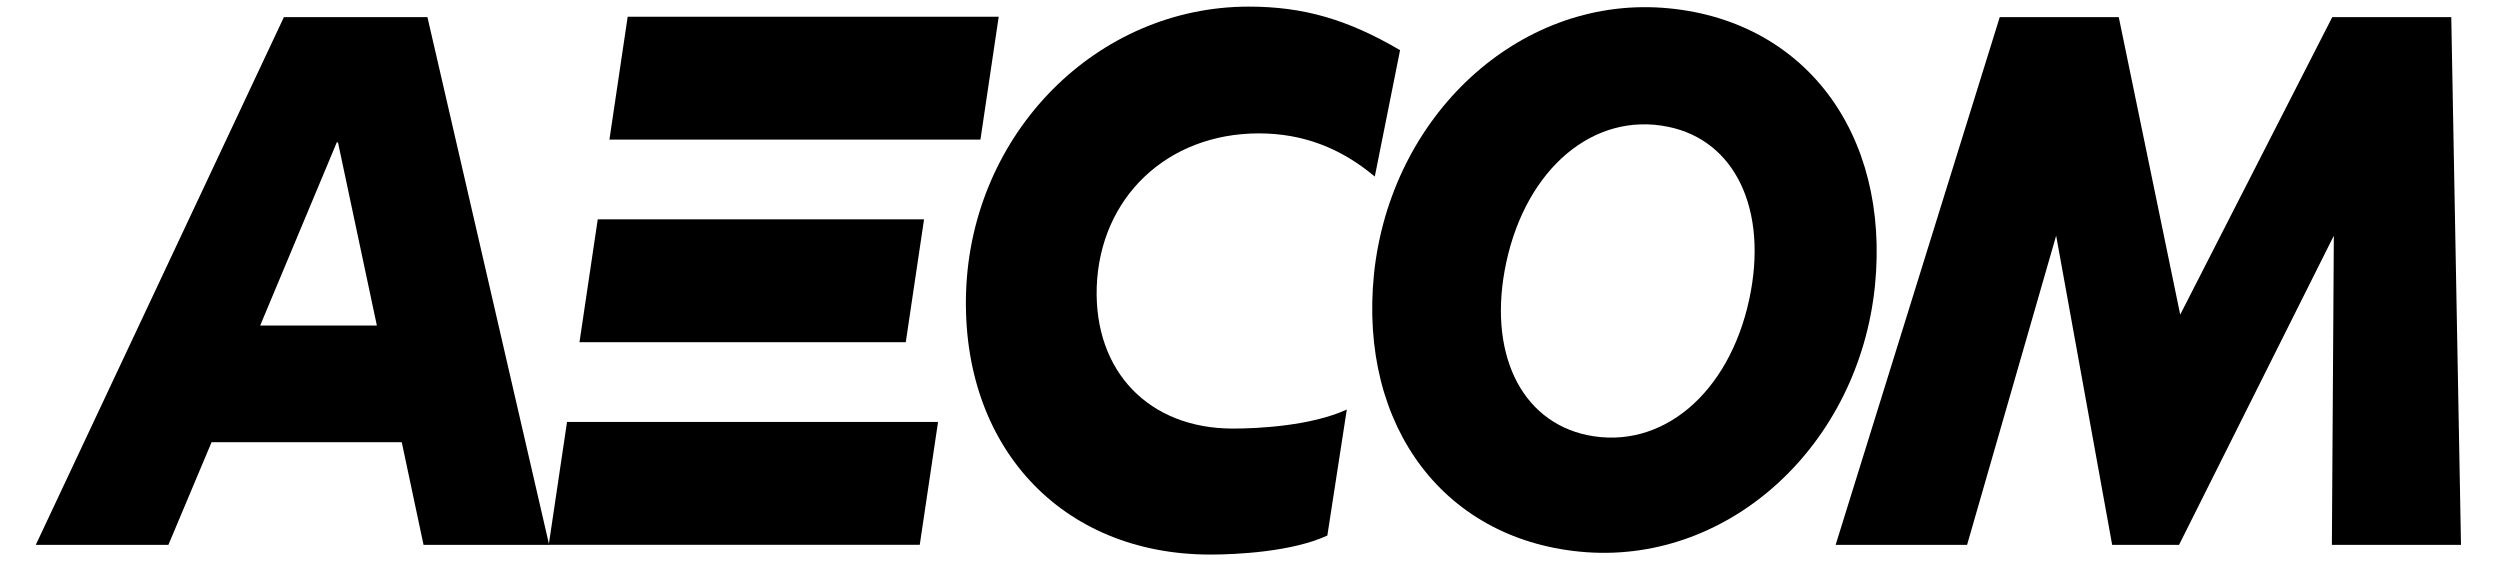
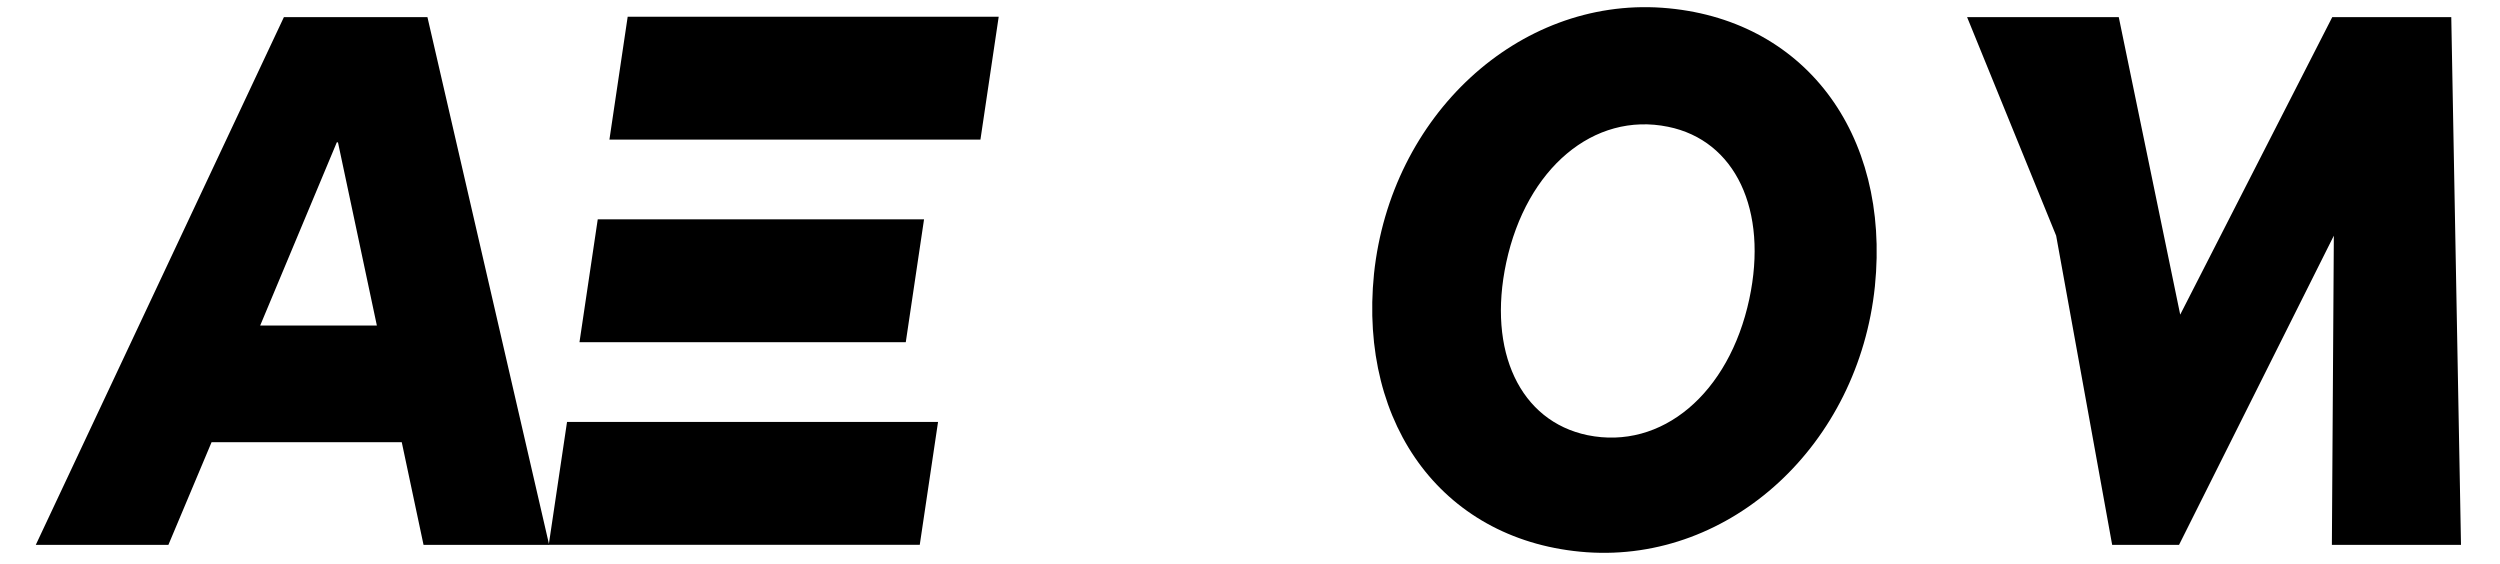
<svg xmlns="http://www.w3.org/2000/svg" width="133" height="30" viewBox="0 0 133 30" fill="none">
  <path d="M22.532 28.986H29.215L22.739 0.91H15.104L1.904 28.986H8.959L11.256 23.524H21.373L22.532 28.986ZM13.842 17.317L17.918 7.572H17.98L20.049 17.317H13.842Z" fill="black" />
  <path d="M49.904 22.447H30.166L29.193 28.985H48.931L49.904 22.447ZM52.159 7.427H32.421L33.393 0.889H53.131L52.159 7.427ZM48.187 18.206H30.828L31.8 11.668H49.159L48.187 18.206Z" fill="black" />
-   <path d="M71.65 21.786C69.767 22.655 66.953 22.8 65.588 22.8C61.139 22.8 58.201 19.779 58.346 15.269C58.512 10.51 62.091 7.096 66.974 7.096C69.291 7.096 71.319 7.862 73.139 9.393L74.484 2.669C71.691 1.034 69.353 0.352 66.436 0.352C58.346 0.352 51.684 7.076 51.395 15.538C51.126 23.752 56.464 29.503 64.388 29.503C65.774 29.503 68.753 29.358 70.615 28.489L71.65 21.786Z" fill="black" />
  <path d="M88.428 0.413C95.939 0.951 100.573 7.054 99.745 15.227C98.876 23.648 92.09 29.916 84.414 29.379C76.904 28.841 72.27 22.737 73.097 14.565C73.987 6.144 80.773 -0.125 88.428 0.413ZM93.063 15.91C94.076 11.172 92.318 7.468 88.739 6.744C84.787 5.937 81.207 8.958 80.132 13.965C79.118 18.703 80.876 22.406 84.456 23.151C88.407 23.958 91.987 20.937 93.063 15.91Z" fill="black" />
-   <path d="M130.925 28.986L130.408 0.91H124.077L115.987 16.738L112.718 0.91H106.387L97.656 28.986H104.649L109.387 12.538L112.367 28.986H115.925L124.16 12.538L124.056 28.986H130.925Z" fill="black" />
+   <path d="M130.925 28.986L130.408 0.91H124.077L115.987 16.738L112.718 0.91H106.387H104.649L109.387 12.538L112.367 28.986H115.925L124.16 12.538L124.056 28.986H130.925Z" fill="black" />
</svg>